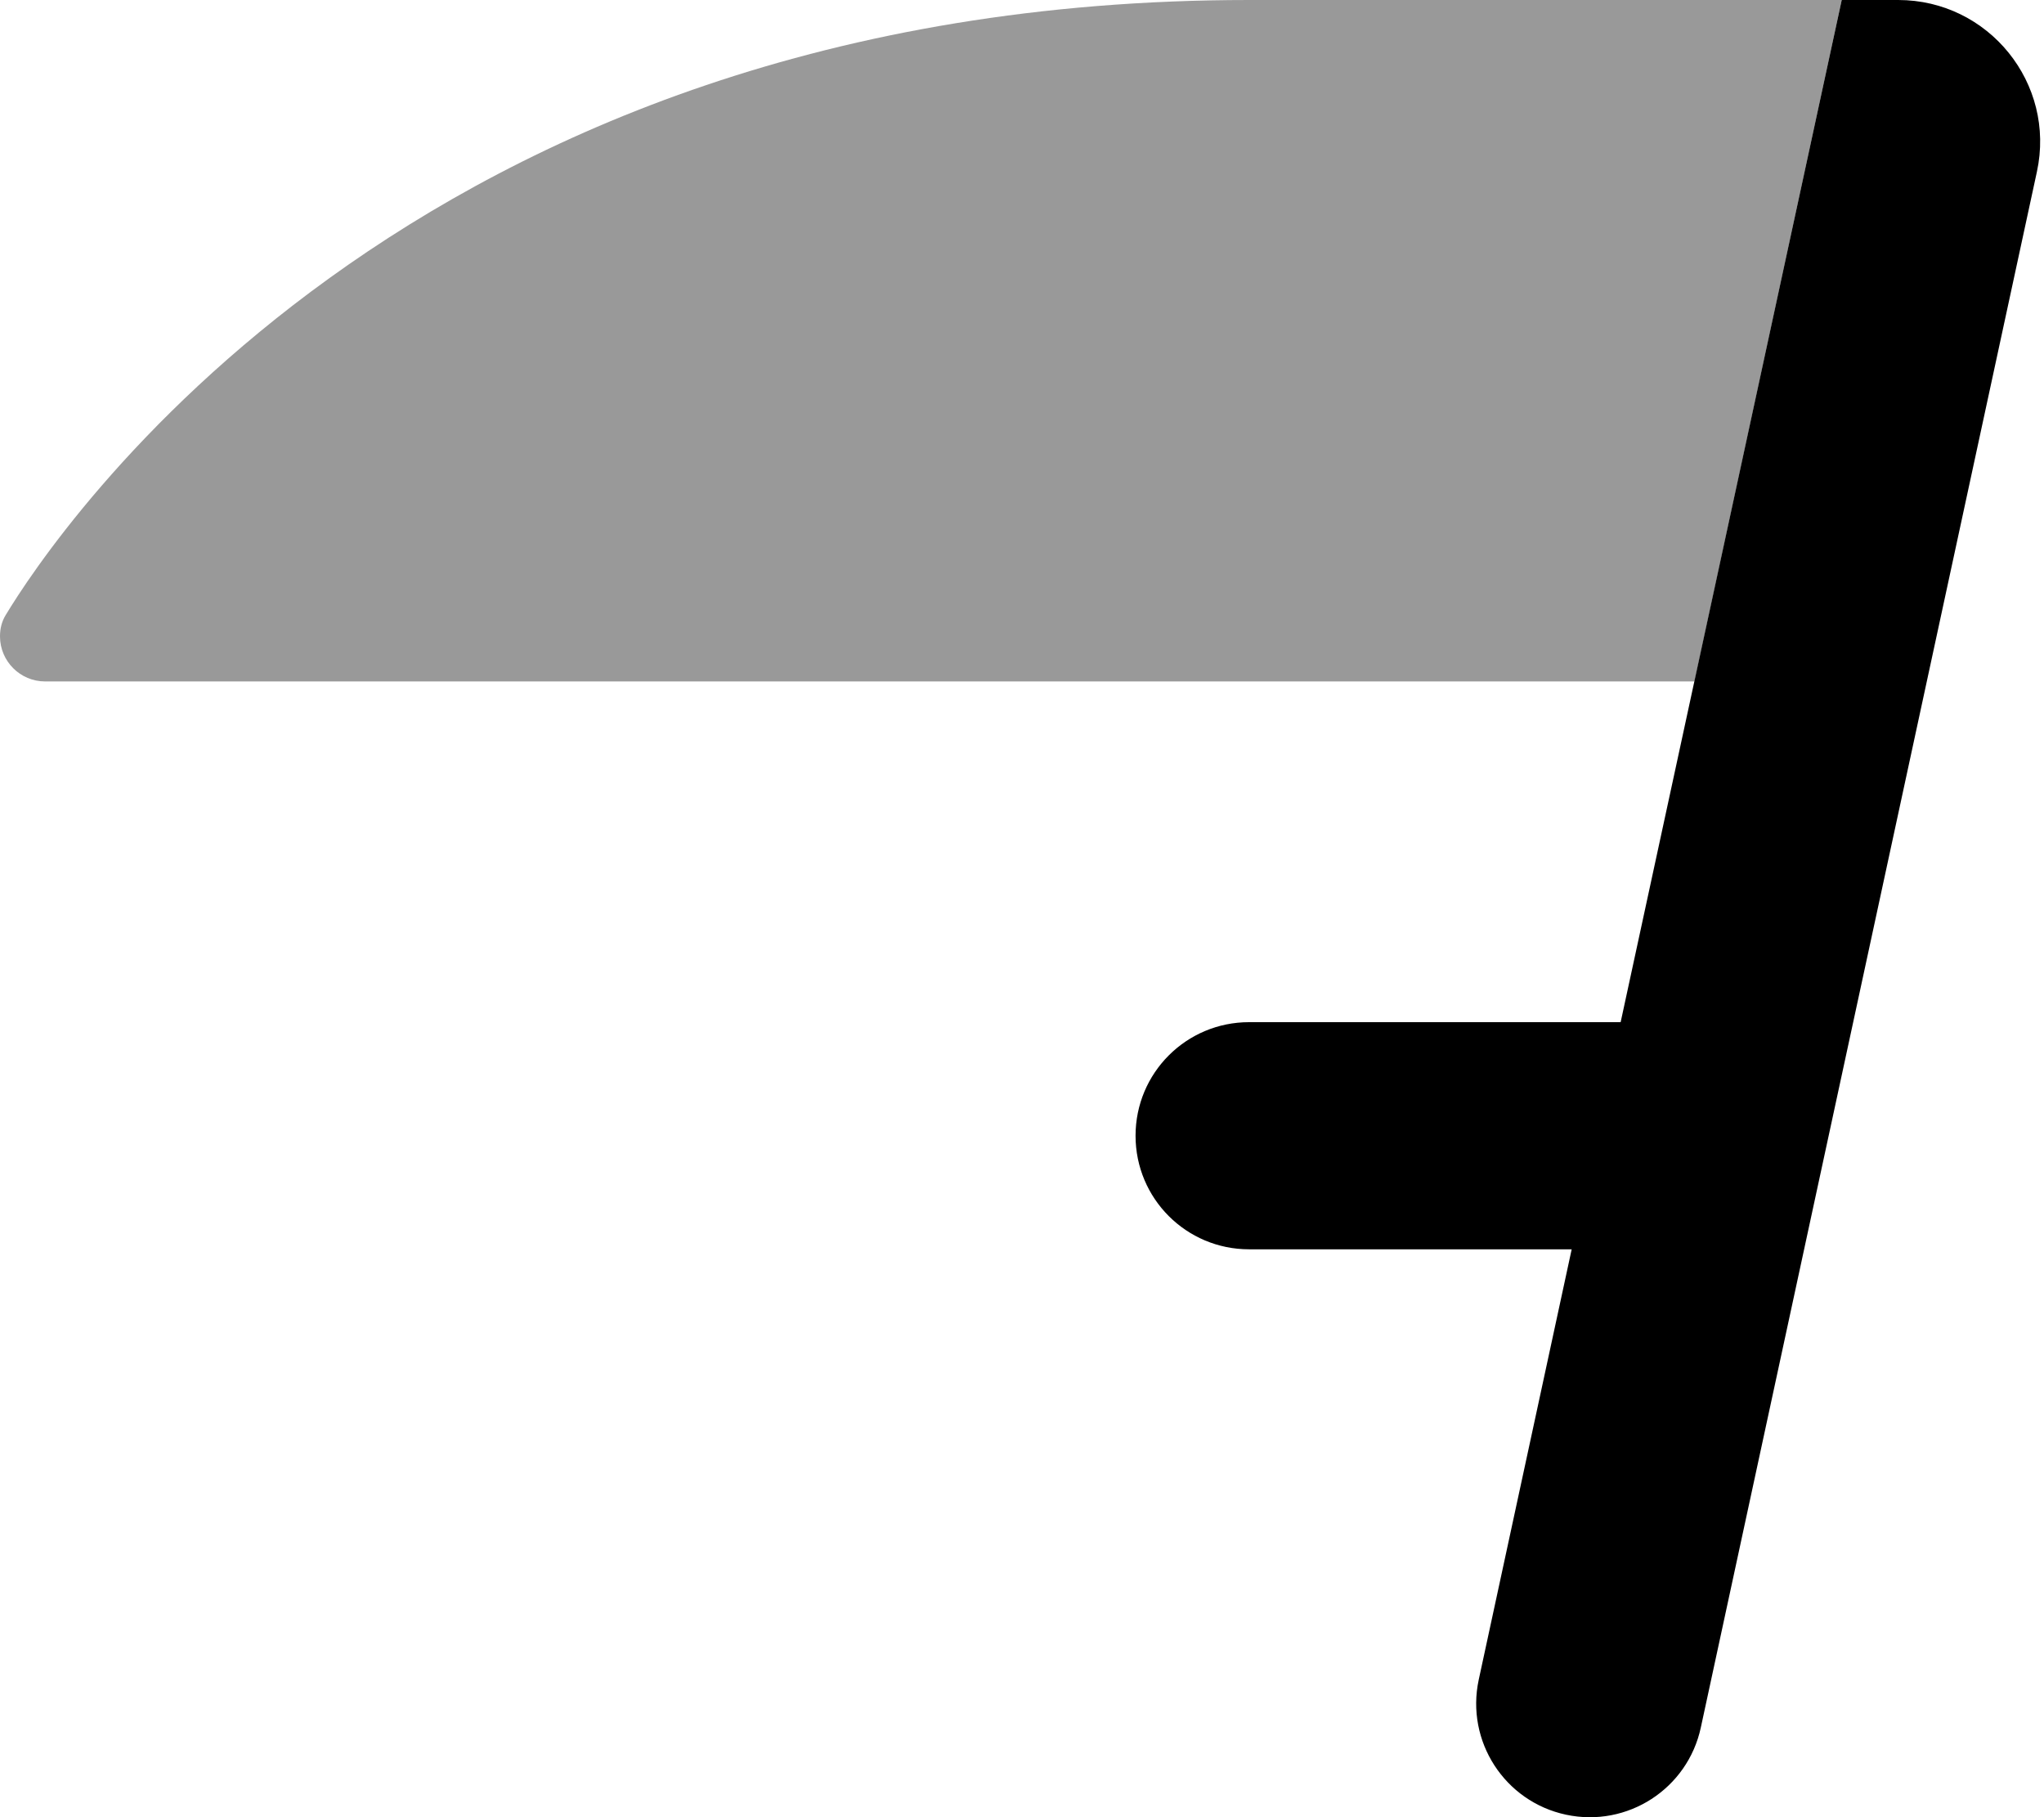
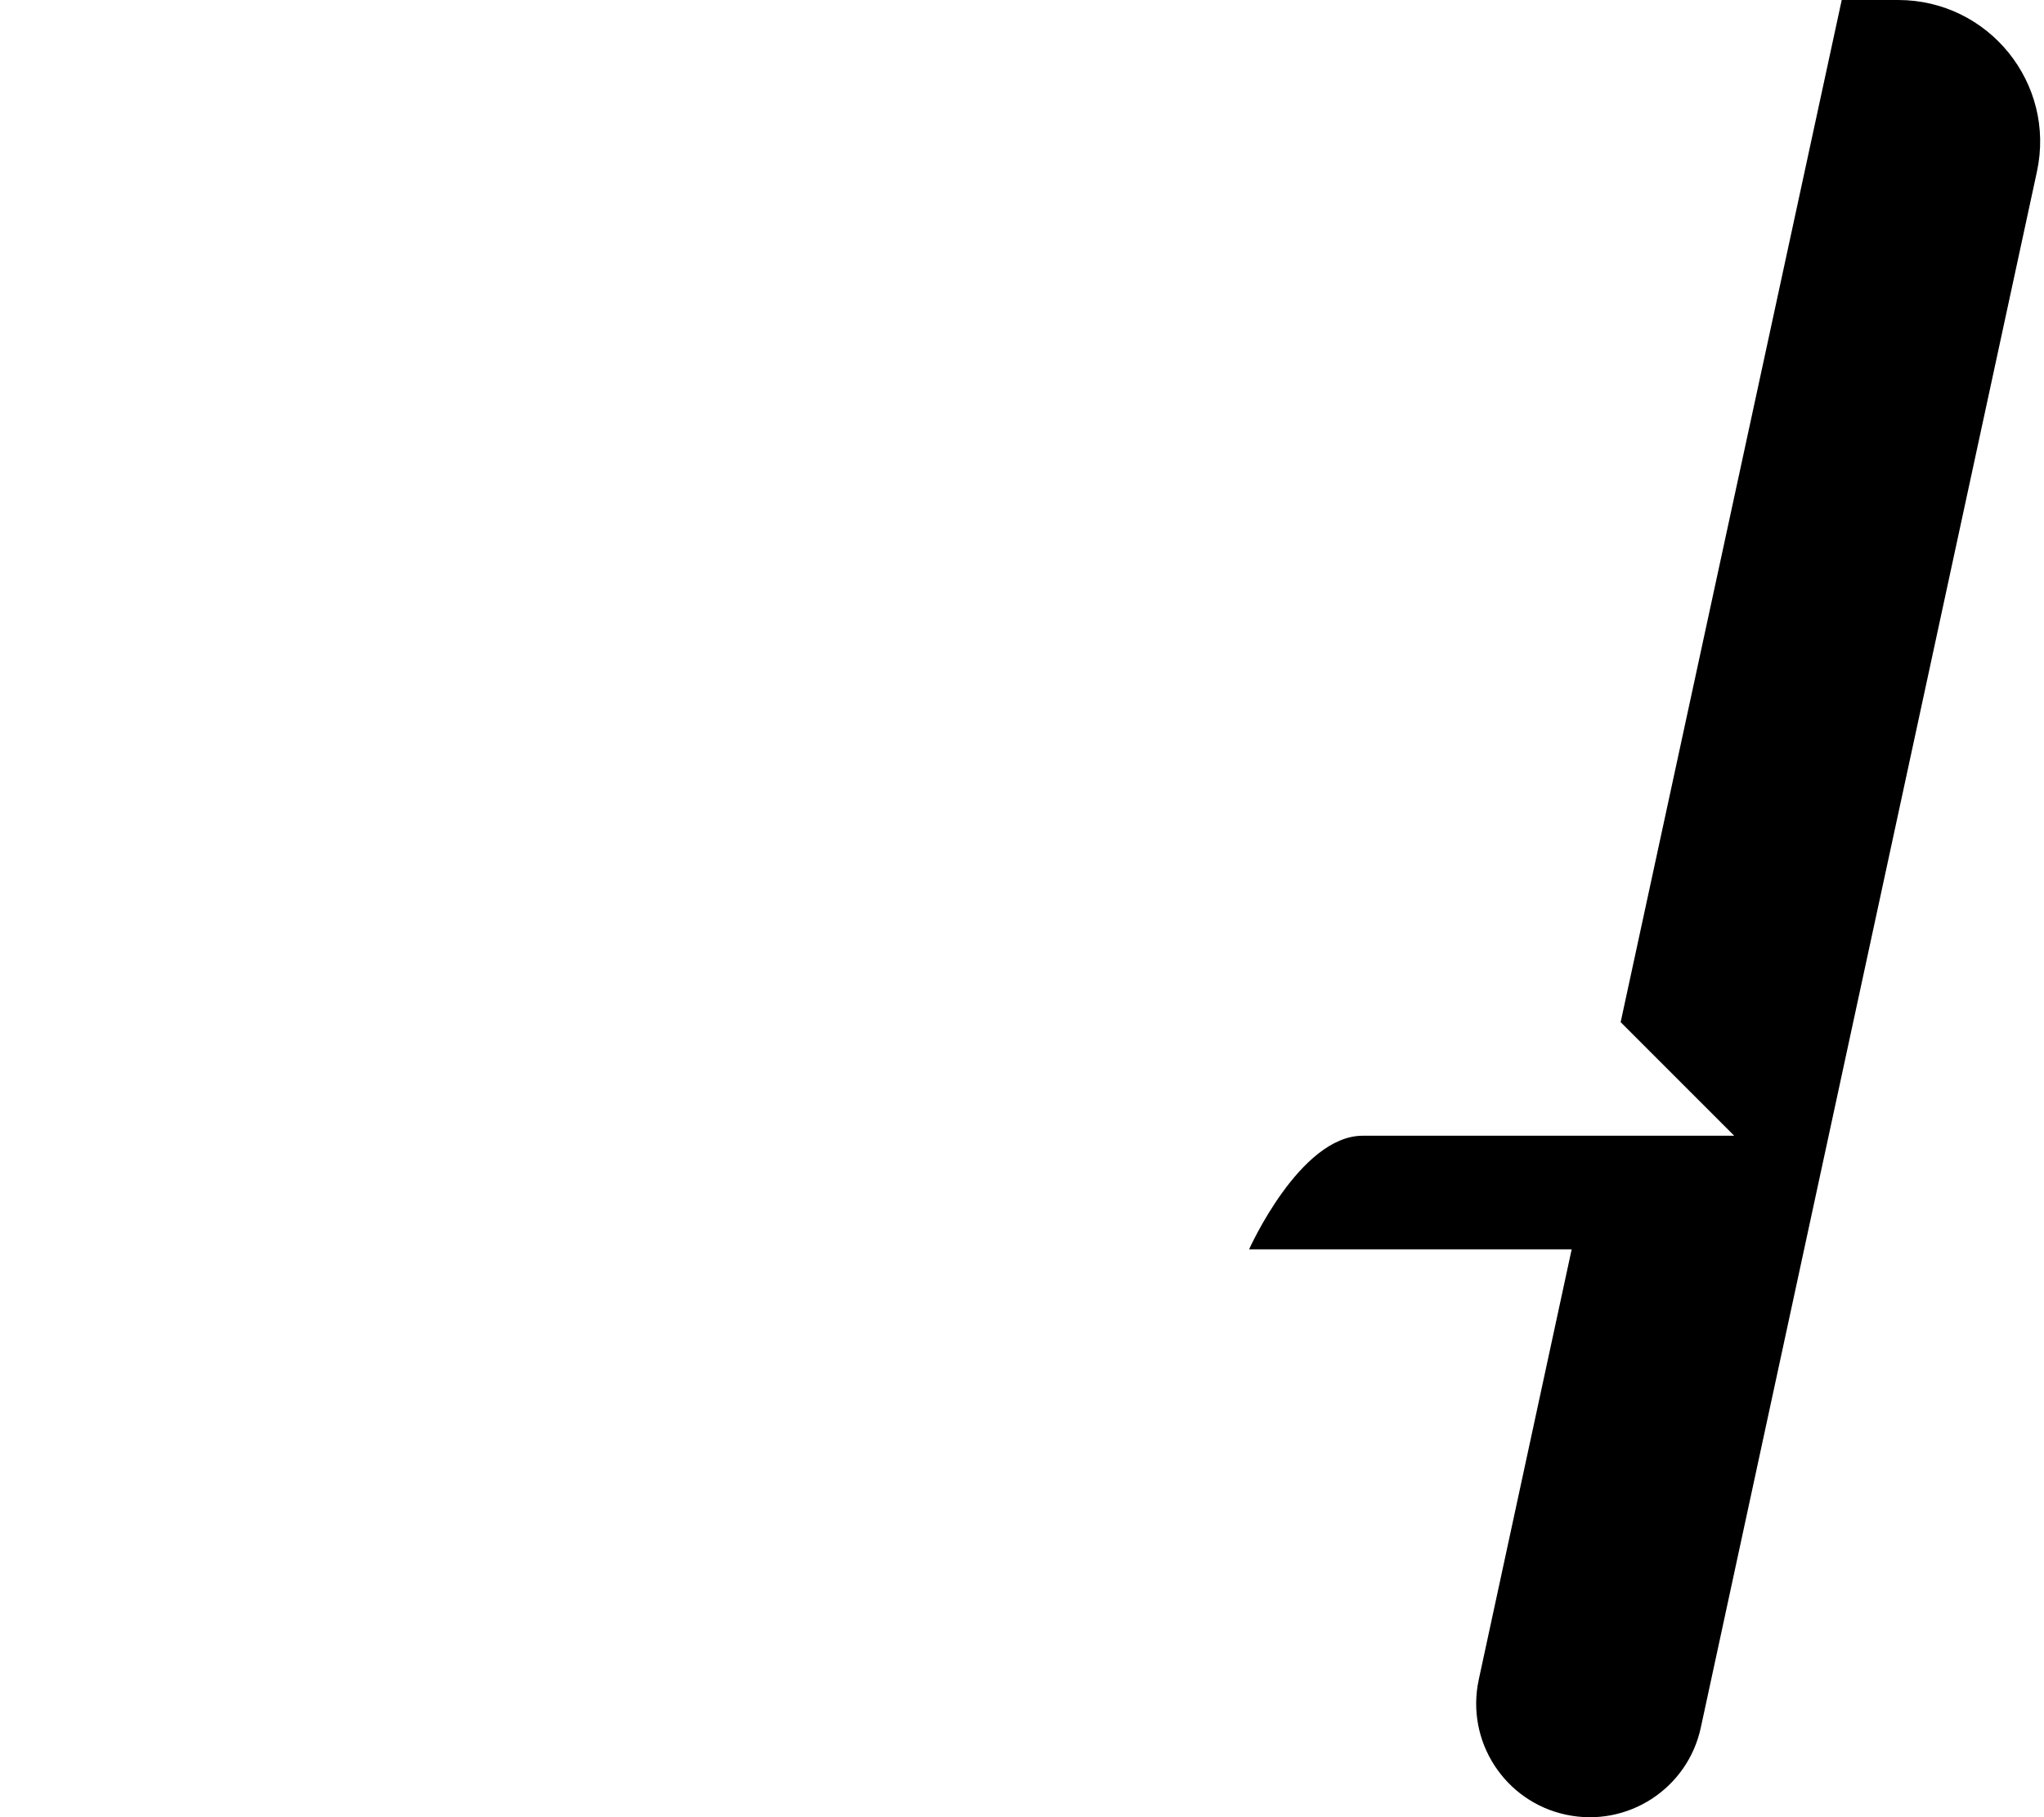
<svg xmlns="http://www.w3.org/2000/svg" viewBox="0 0 576 512">
-   <path opacity=".4" fill="currentColor" d="M0 179.3c0 7 5.7 12.7 12.7 12.7L477.5 192 519 0 352 0C114.8 0 15 151.1 1.6 173.3 .5 175.1 0 177.1 0 179.3z" />
-   <path fill="currentColor" d="M456.7 288L519 0 534.9 0c25.5 0 44.5 23.5 39.1 48.4L479.3 486.7c-3.7 17.3-20.7 28.3-38 24.6s-28.3-20.7-24.6-38L442.9 352 352 352c-17.7 0-32-14.3-32-32s14.3-32 32-32l104.7 0z" />
+   <path fill="currentColor" d="M456.7 288L519 0 534.9 0c25.5 0 44.5 23.5 39.1 48.4L479.3 486.7c-3.7 17.3-20.7 28.3-38 24.6s-28.3-20.7-24.6-38L442.9 352 352 352s14.3-32 32-32l104.7 0z" />
</svg>